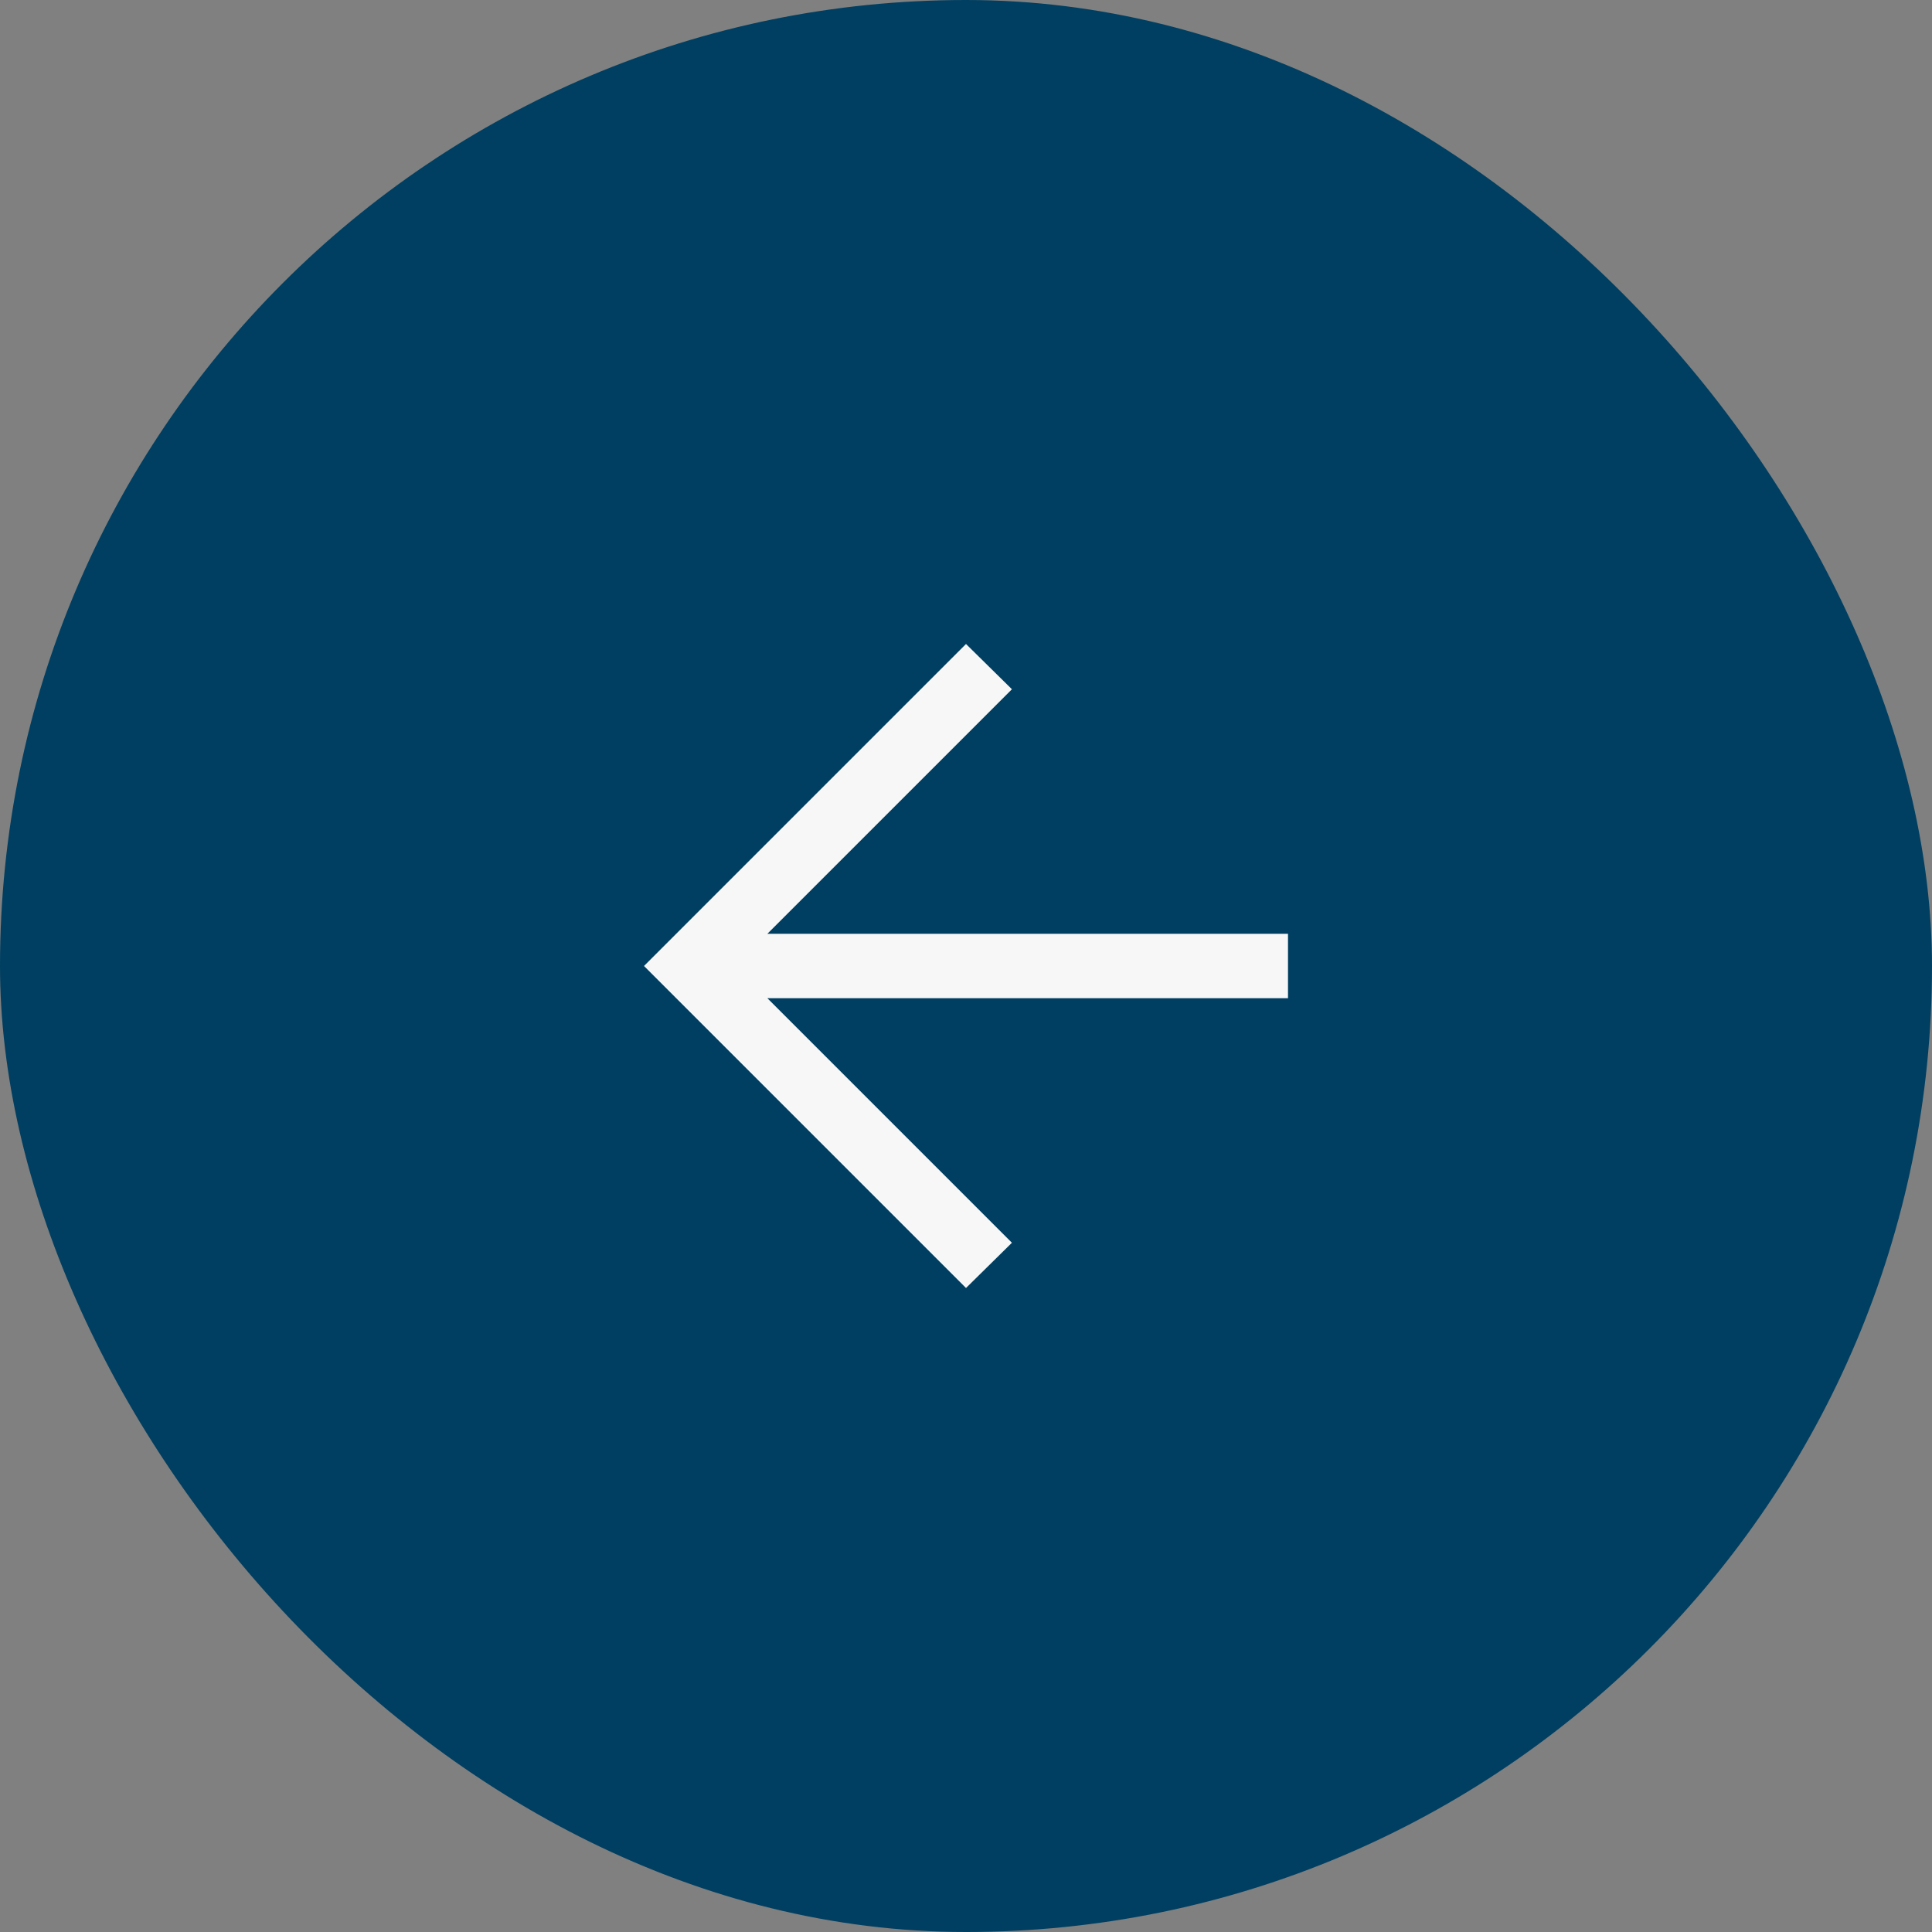
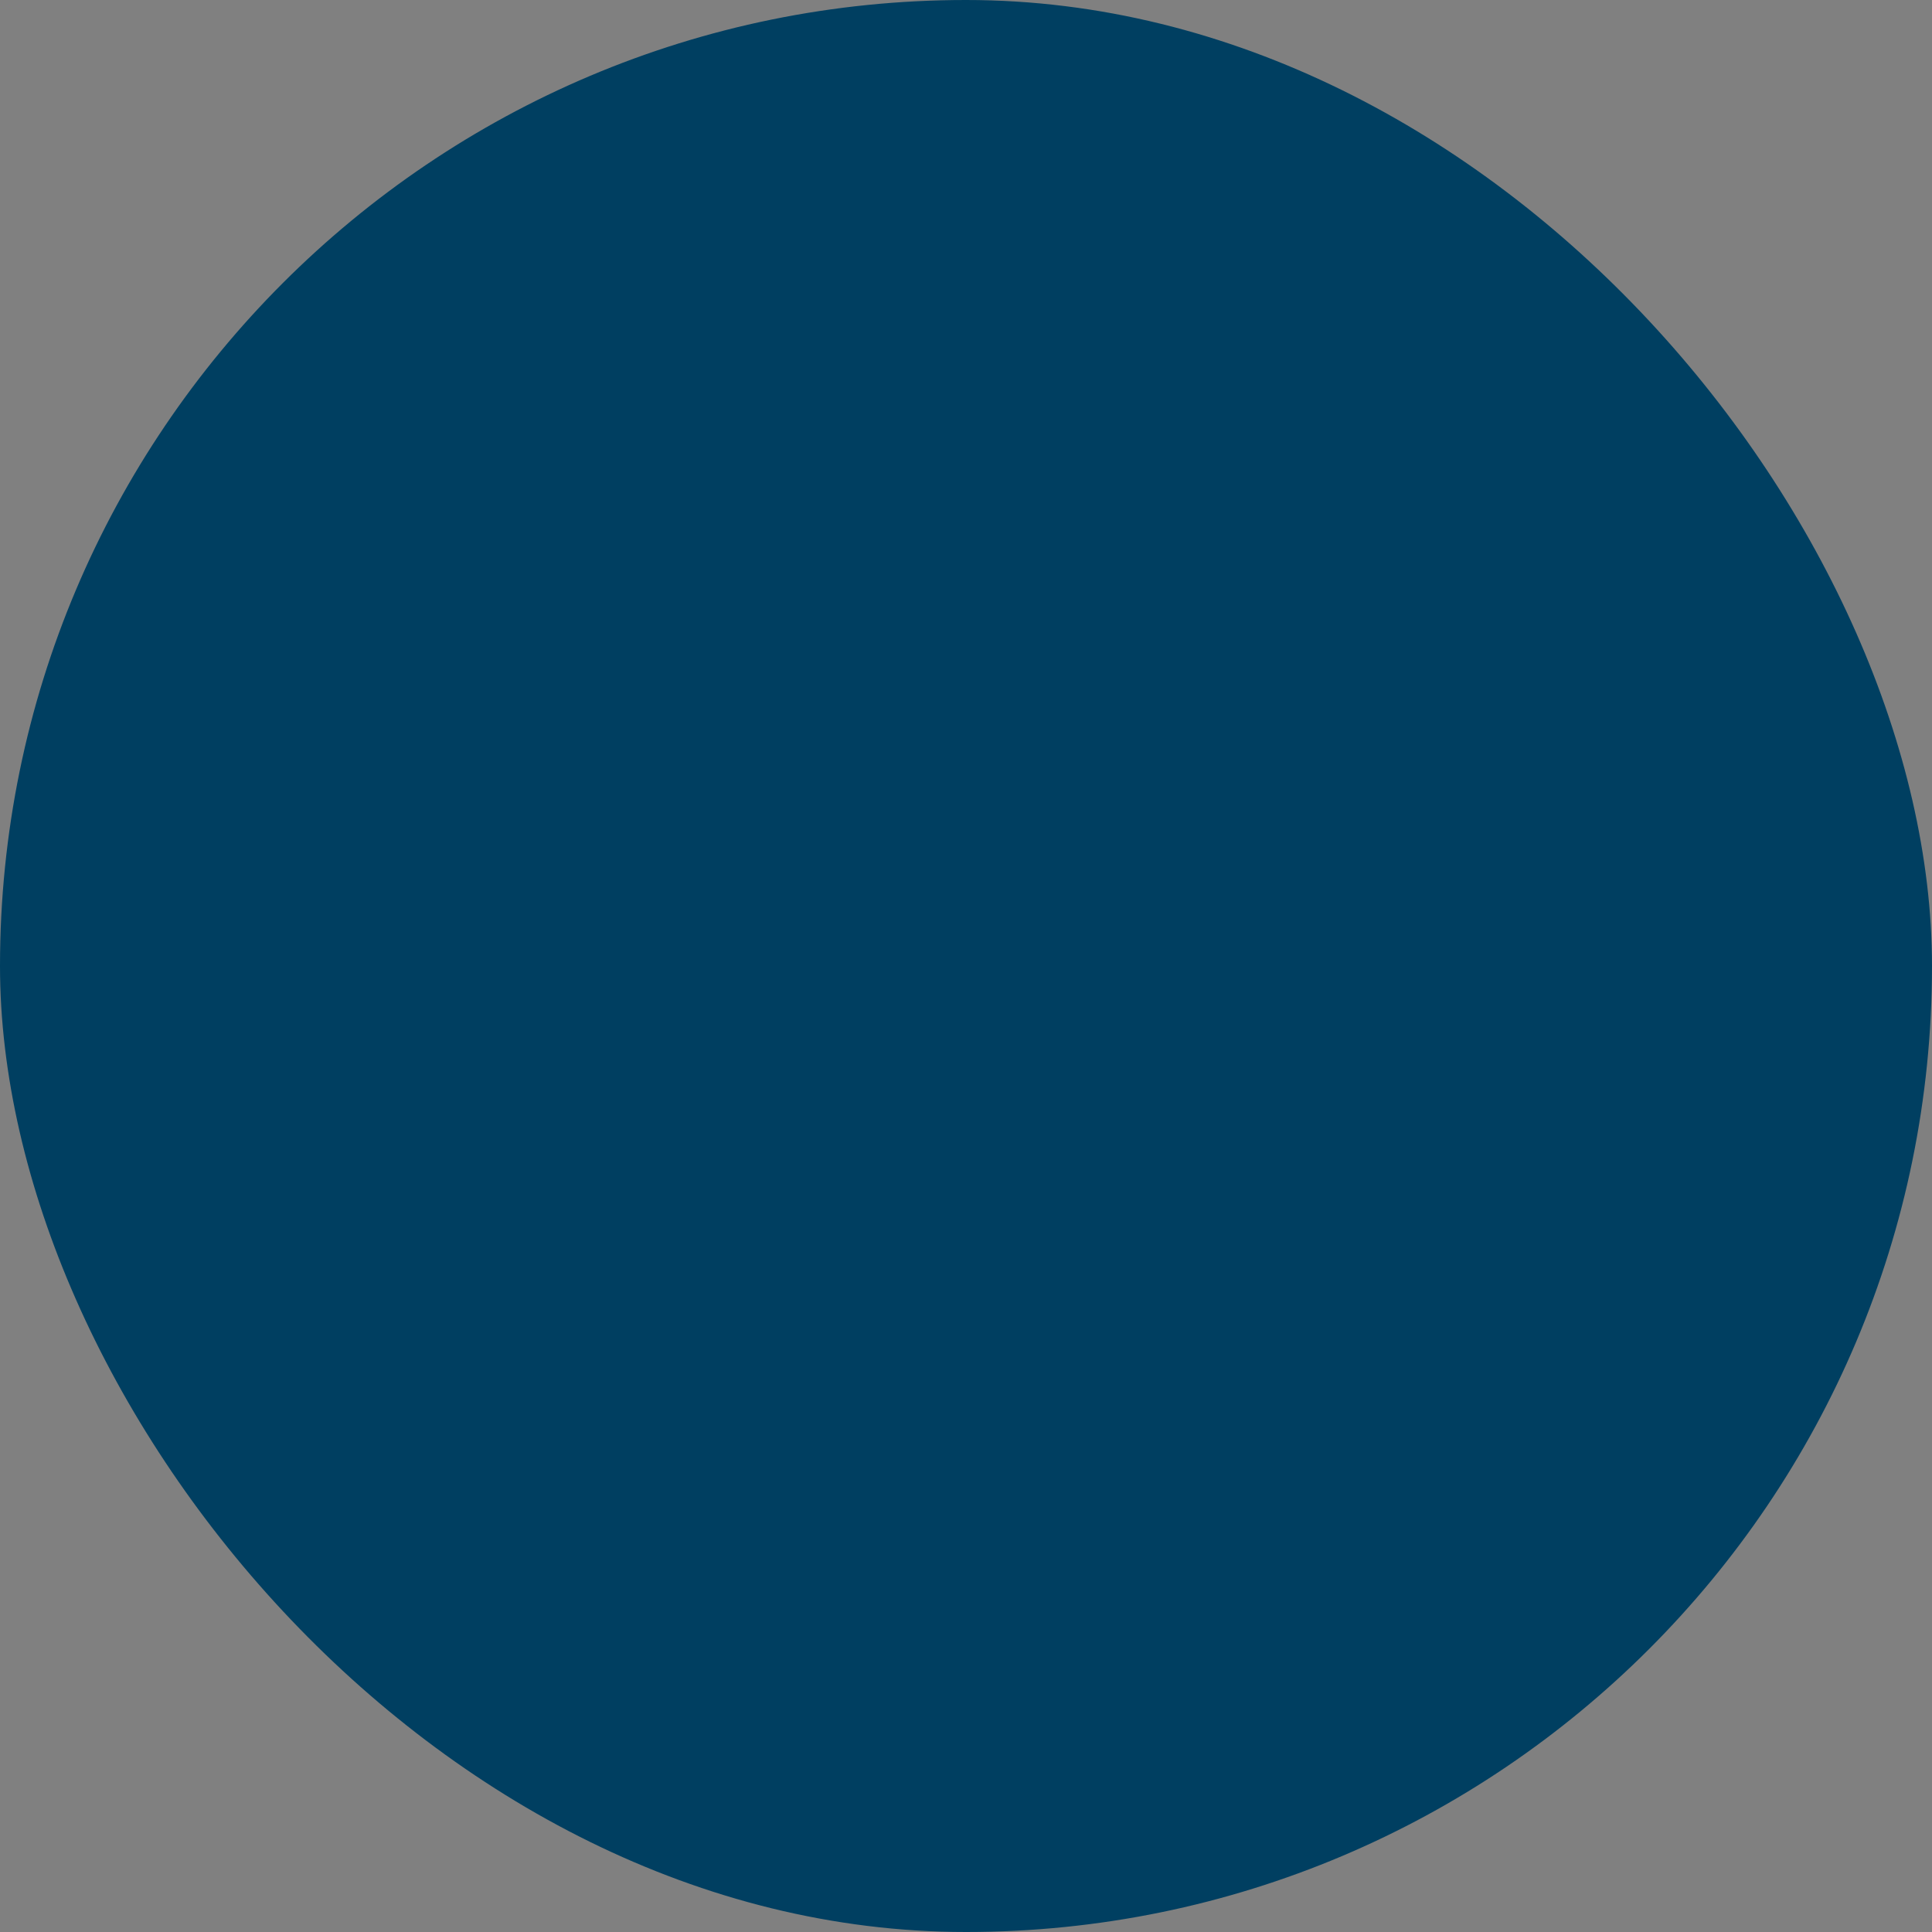
<svg xmlns="http://www.w3.org/2000/svg" width="60" height="60" viewBox="0 0 60 60" fill="none">
  <rect x="0" y="0" width="60" height="60" fill="#808080" stroke="none" />
  <rect width="60" height="60" rx="30" fill="#003F61" />
-   <path d="M23.831 31L31.426 38.595L30 40L20 30L30 20L31.426 21.405L23.831 29H40V31H23.831Z" fill="#F7F7F7" />
</svg>